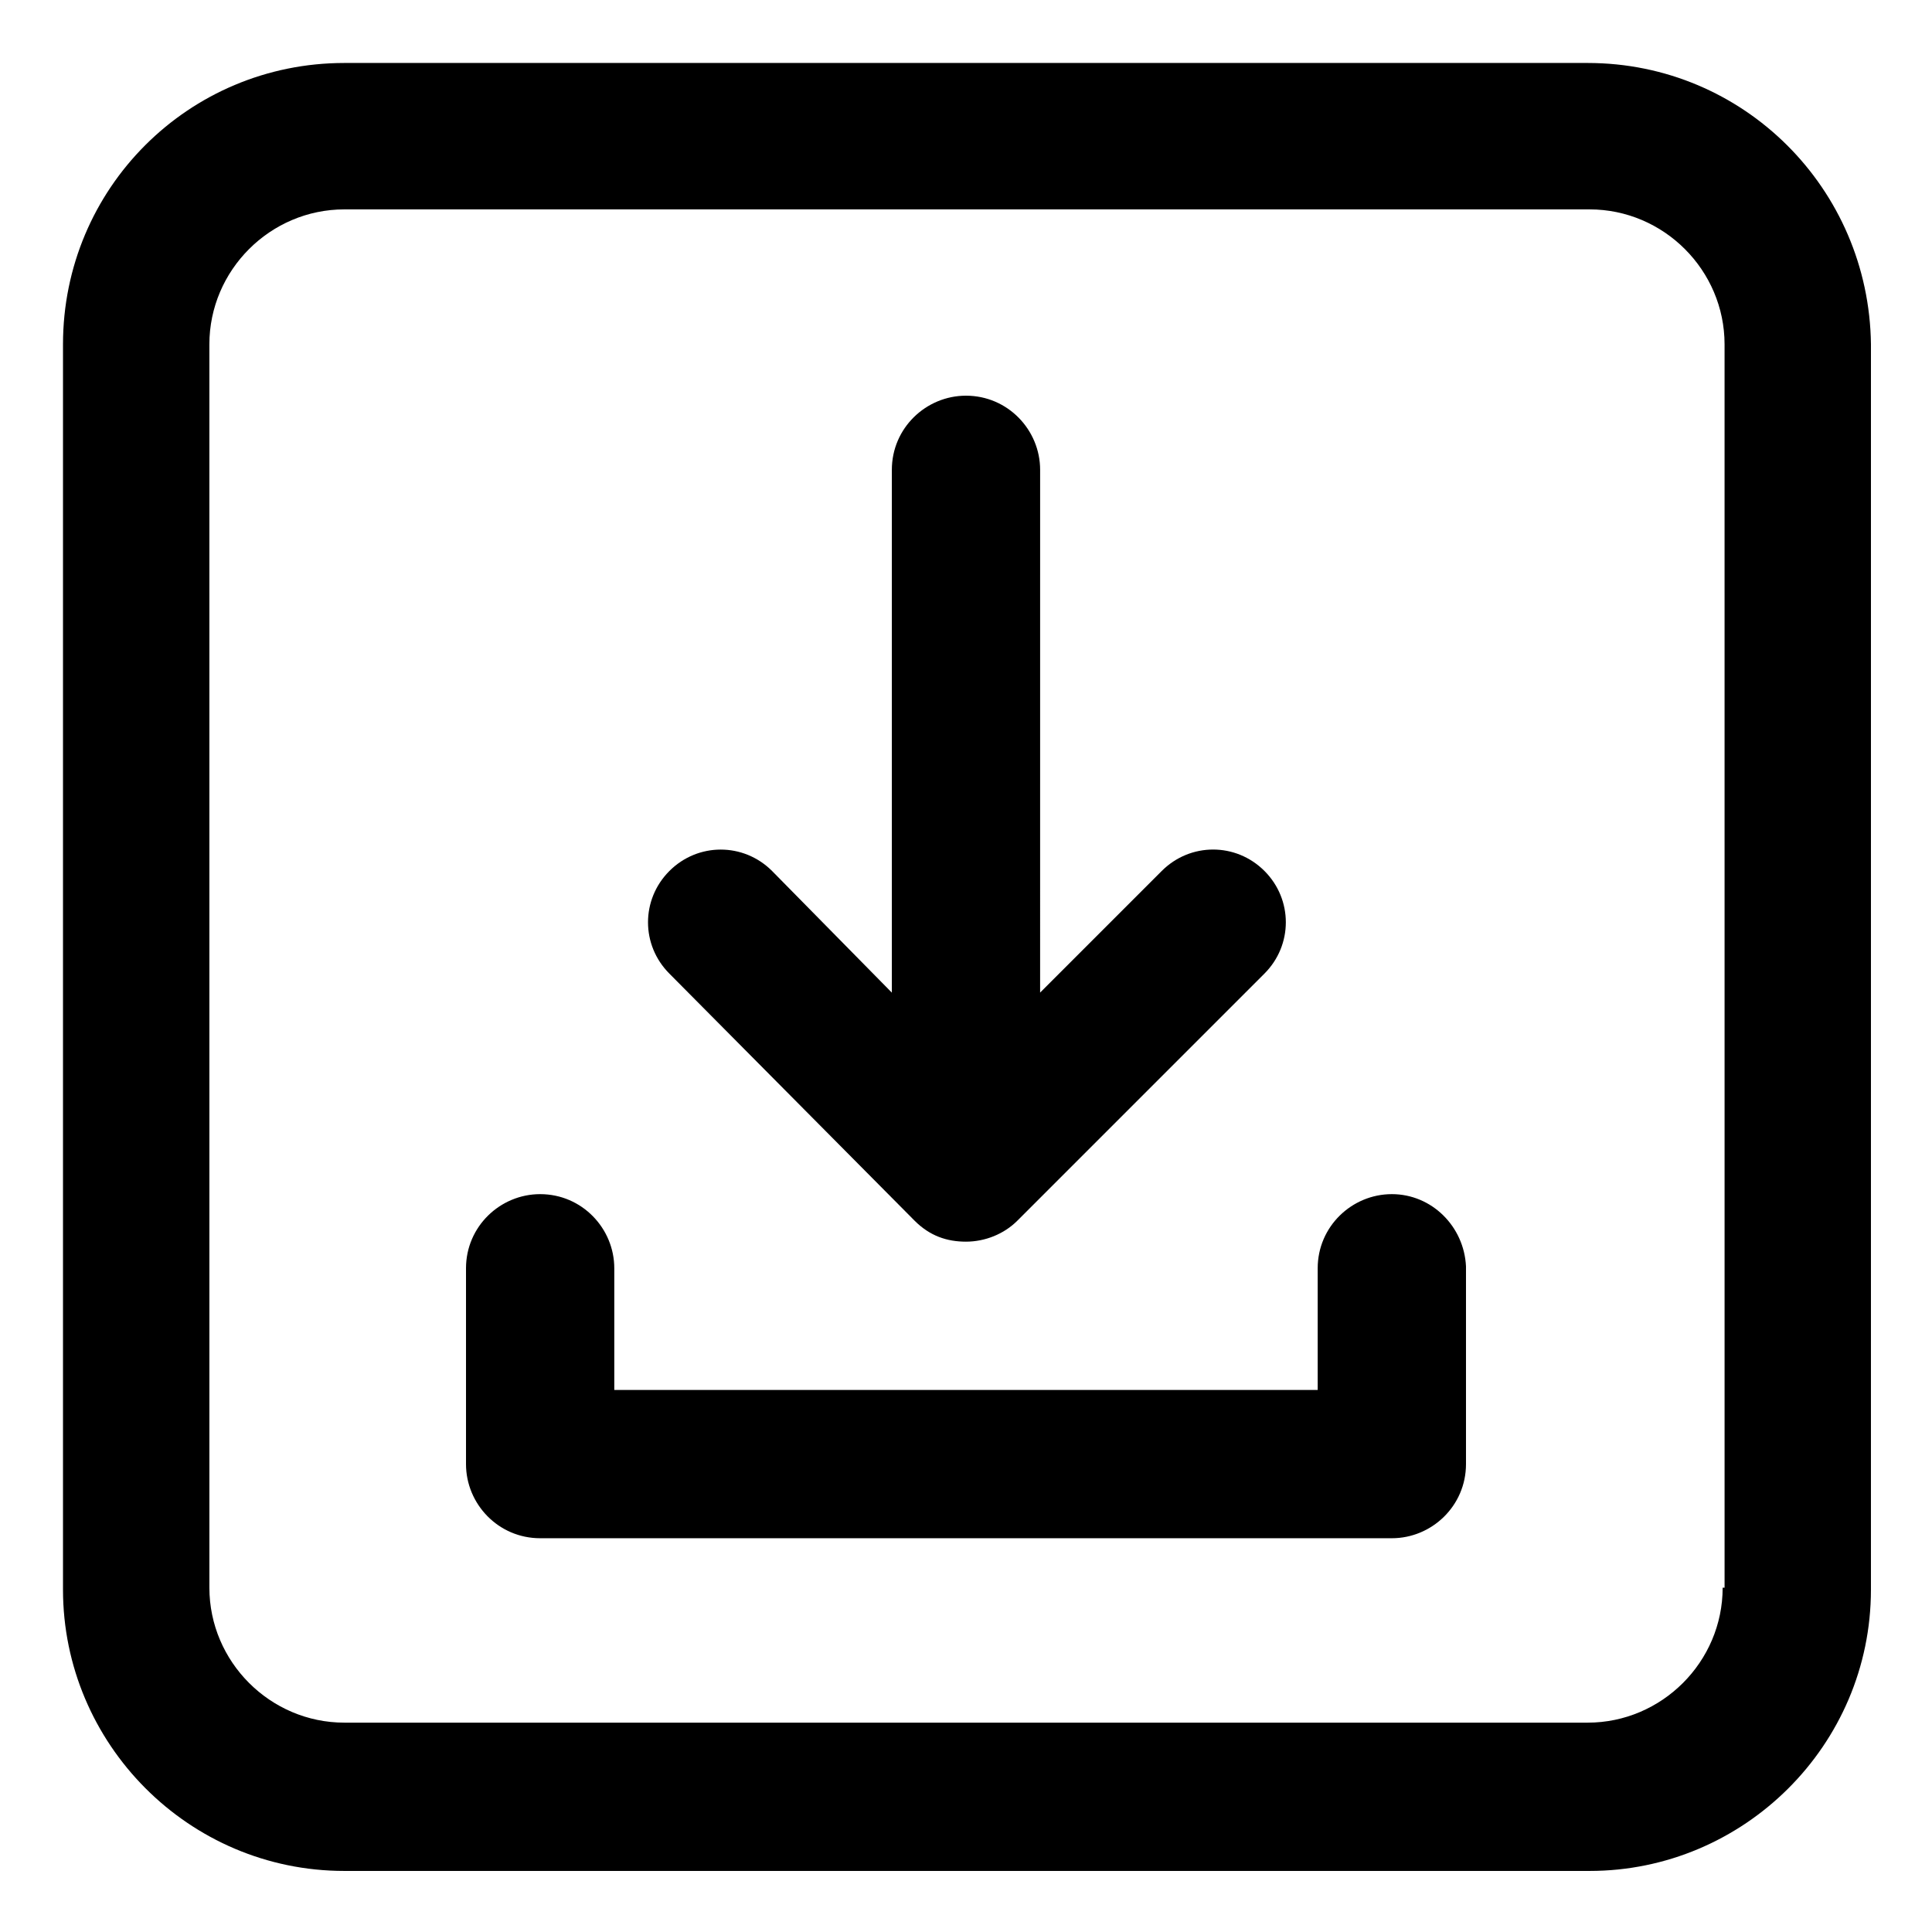
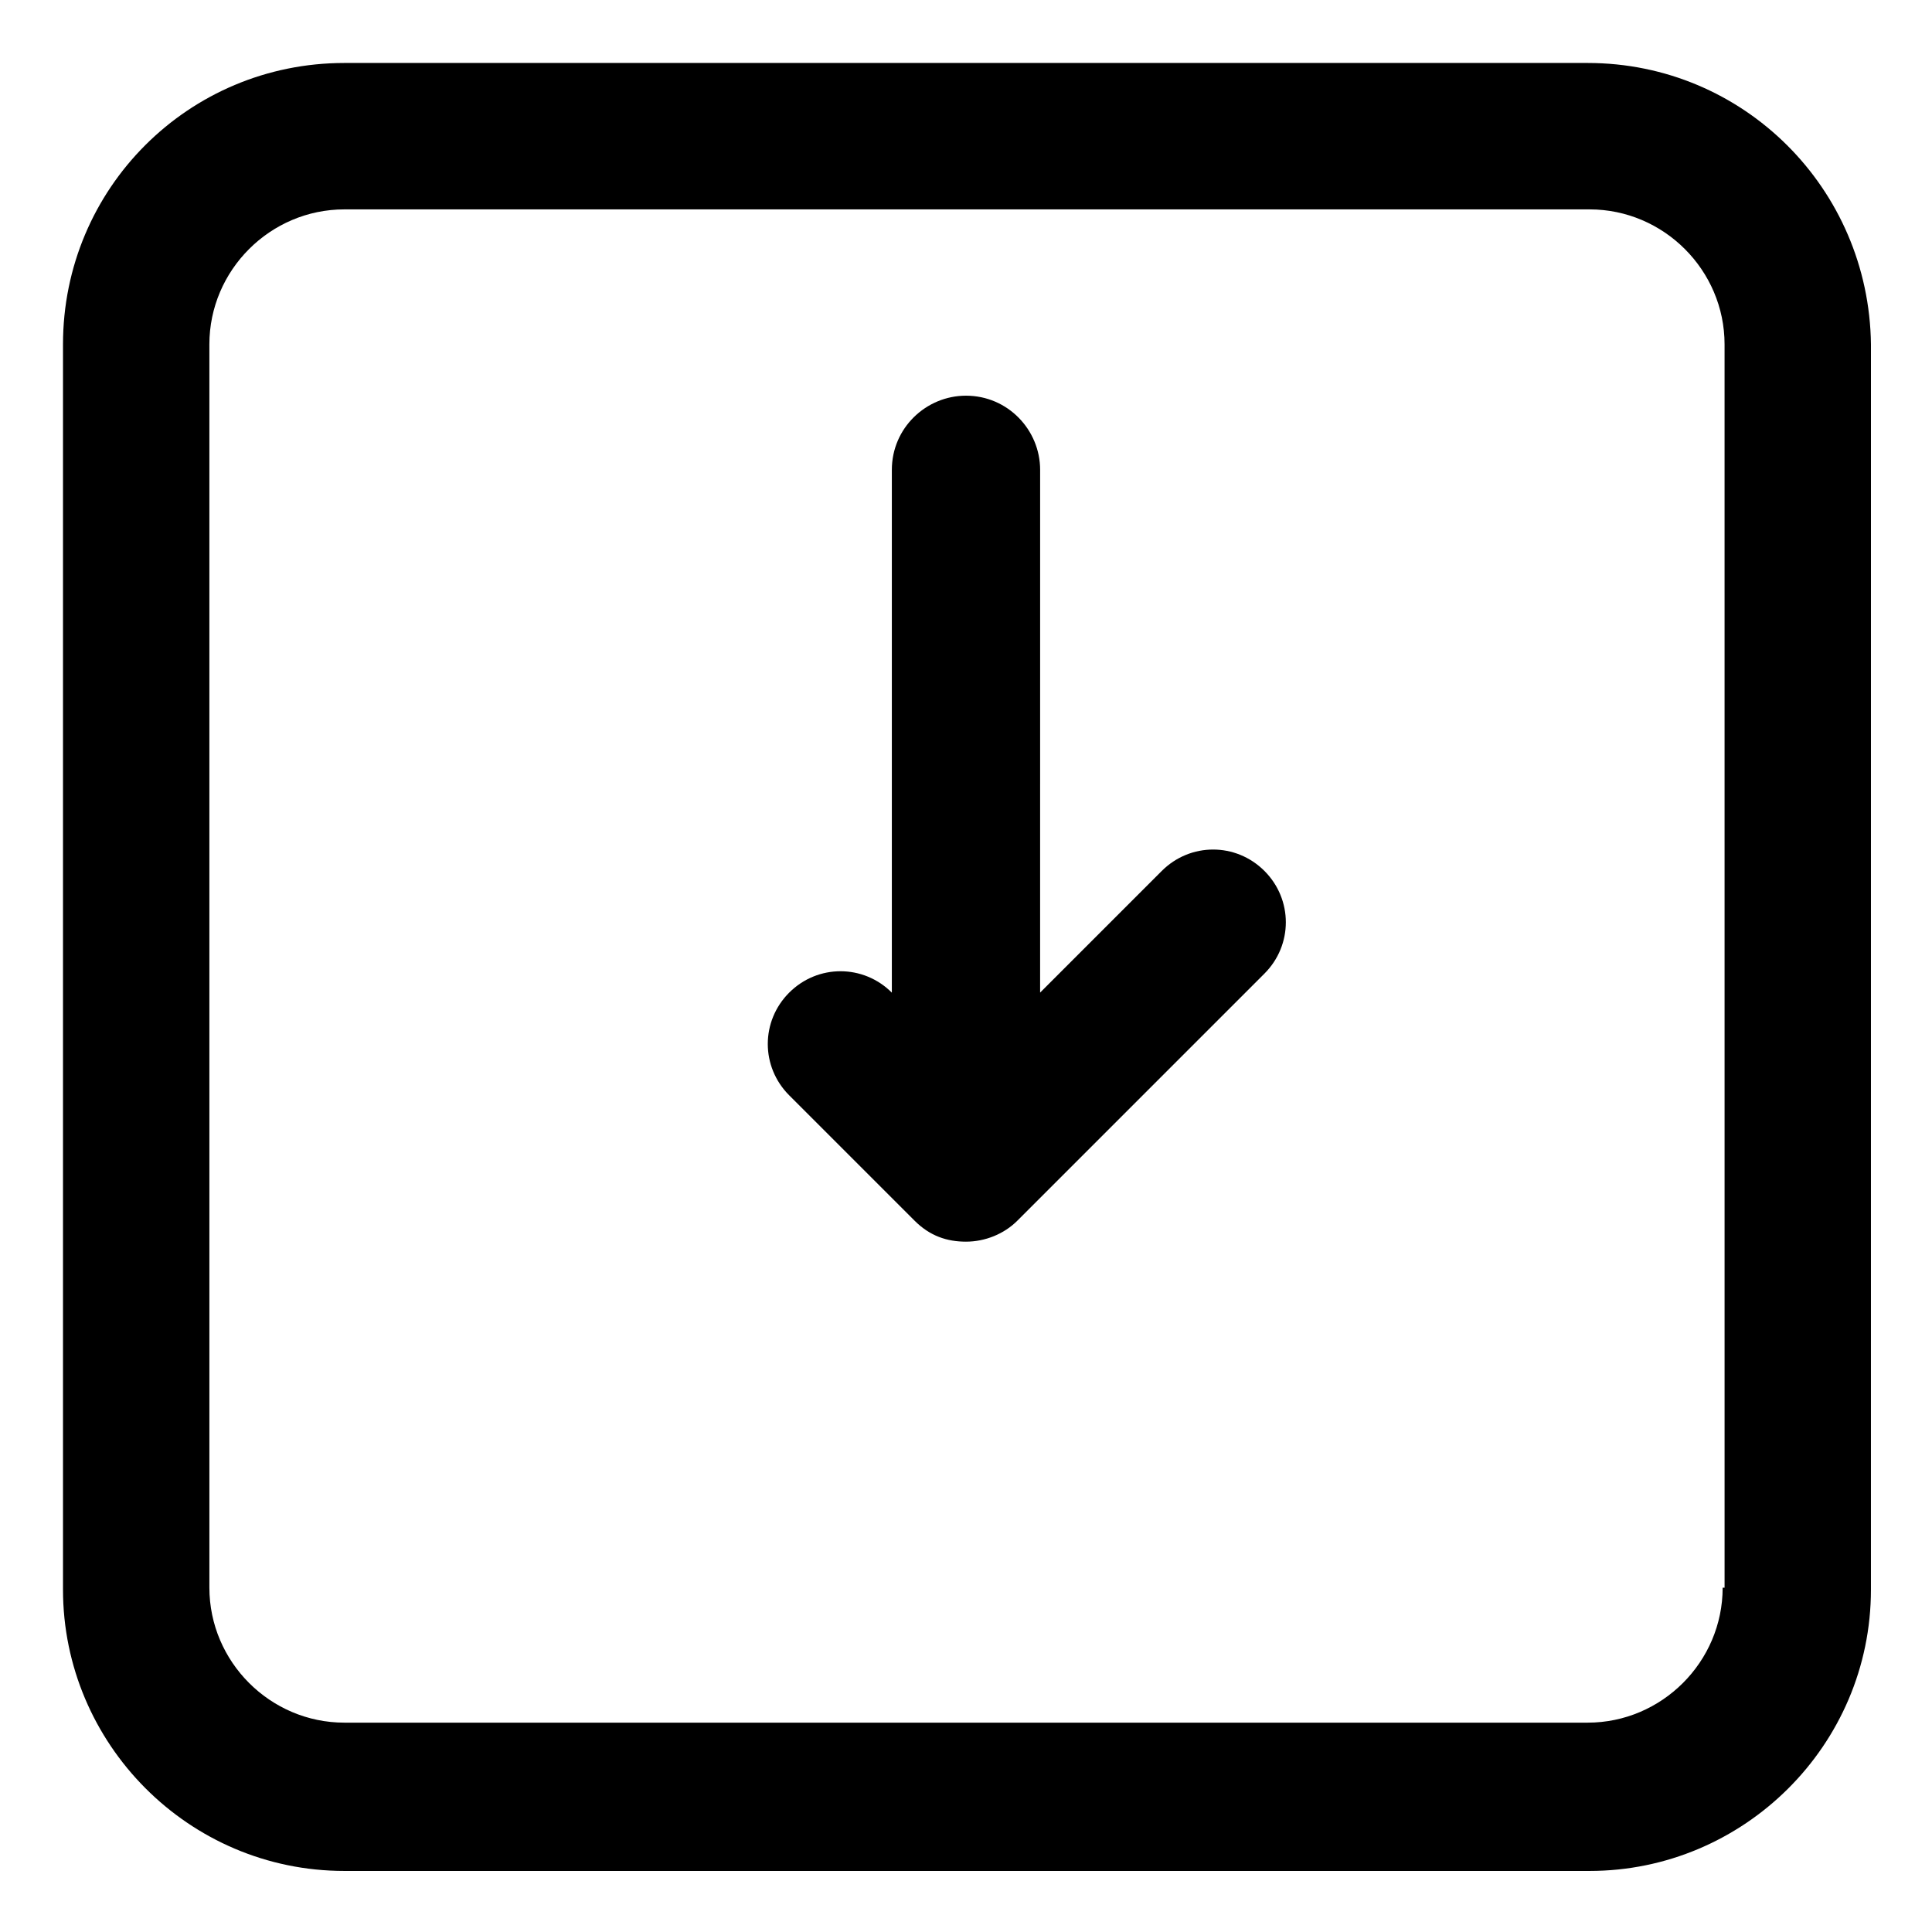
<svg xmlns="http://www.w3.org/2000/svg" fill="#000000" width="800px" height="800px" version="1.1" viewBox="144 144 512 512">
  <g>
    <path d="m564.75 160.69h-329.49c-41.312 0-74.566 33.254-74.566 74.566v330c0 40.809 33.25 74.562 74.562 74.562h330c40.809 0 74.562-33.25 74.562-74.562l0.004-330c-0.504-41.312-33.758-74.566-75.066-74.566zm35.77 404.06c0 19.648-16.121 35.77-35.77 35.77h-329.49c-19.648 0-35.77-16.121-35.77-35.77l-0.004-329.49c0-19.648 16.121-35.77 35.77-35.77h330c19.648 0 35.77 16.121 35.77 35.77l0.004 329.49z" />
-     <path d="m386.39 467.51c4.031 4.031 8.566 5.543 13.602 5.543 5.039 0 10.078-2.016 13.602-5.543l65.496-65.496c7.559-7.559 7.559-19.648 0-27.207-7.559-7.559-19.648-7.559-27.207 0l-32.242 32.242 0.004-138.54c0-10.578-8.566-19.648-19.648-19.648-10.578 0-19.648 8.566-19.648 19.648v138.55l-31.742-32.242c-7.559-7.559-19.648-7.559-27.207 0s-7.559 19.648 0 27.207z" />
-     <path d="m512.85 460.46c-10.578 0-19.648 8.566-19.648 19.648v32.242h-186.41v-32.242c0-10.578-8.566-19.648-19.648-19.648-10.578 0-19.648 8.566-19.648 19.648v51.891c0 10.578 8.566 19.648 19.648 19.648h225.71c10.578 0 19.648-8.566 19.648-19.648v-52.395c-0.504-10.582-9.066-19.145-19.648-19.145z" />
+     <path d="m386.39 467.51c4.031 4.031 8.566 5.543 13.602 5.543 5.039 0 10.078-2.016 13.602-5.543l65.496-65.496c7.559-7.559 7.559-19.648 0-27.207-7.559-7.559-19.648-7.559-27.207 0l-32.242 32.242 0.004-138.54c0-10.578-8.566-19.648-19.648-19.648-10.578 0-19.648 8.566-19.648 19.648v138.55c-7.559-7.559-19.648-7.559-27.207 0s-7.559 19.648 0 27.207z" />
  </g>
</svg>